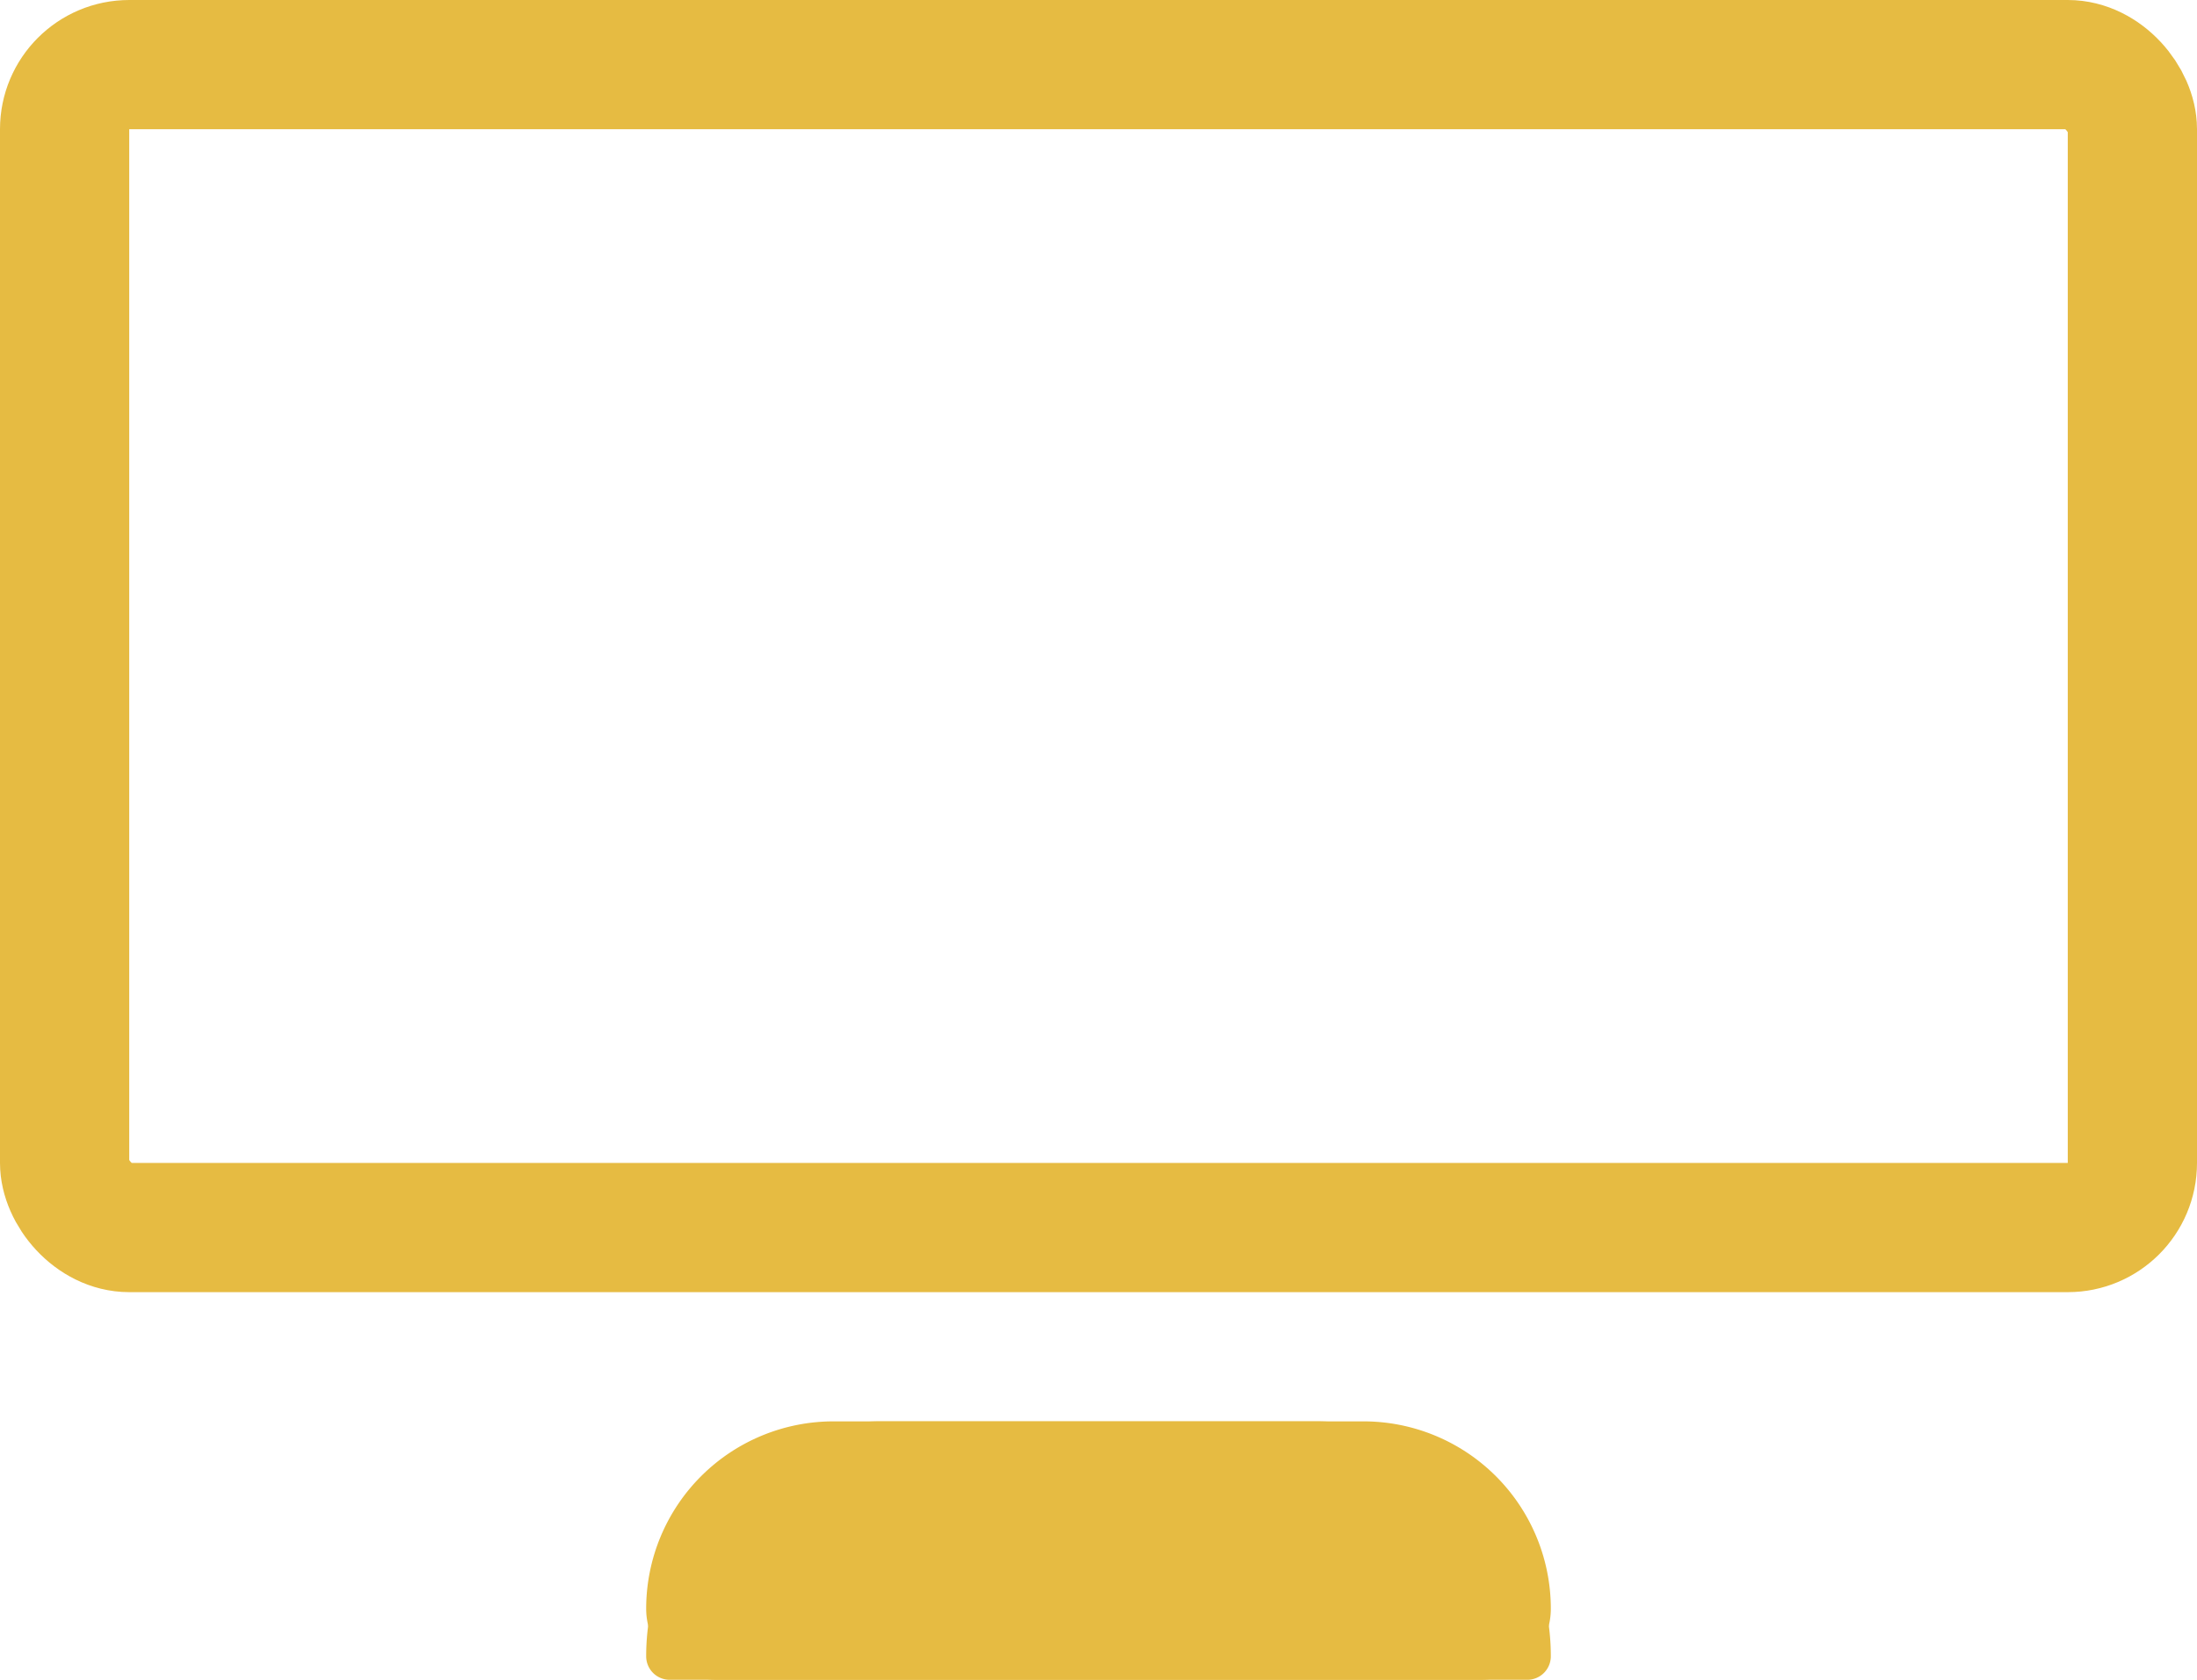
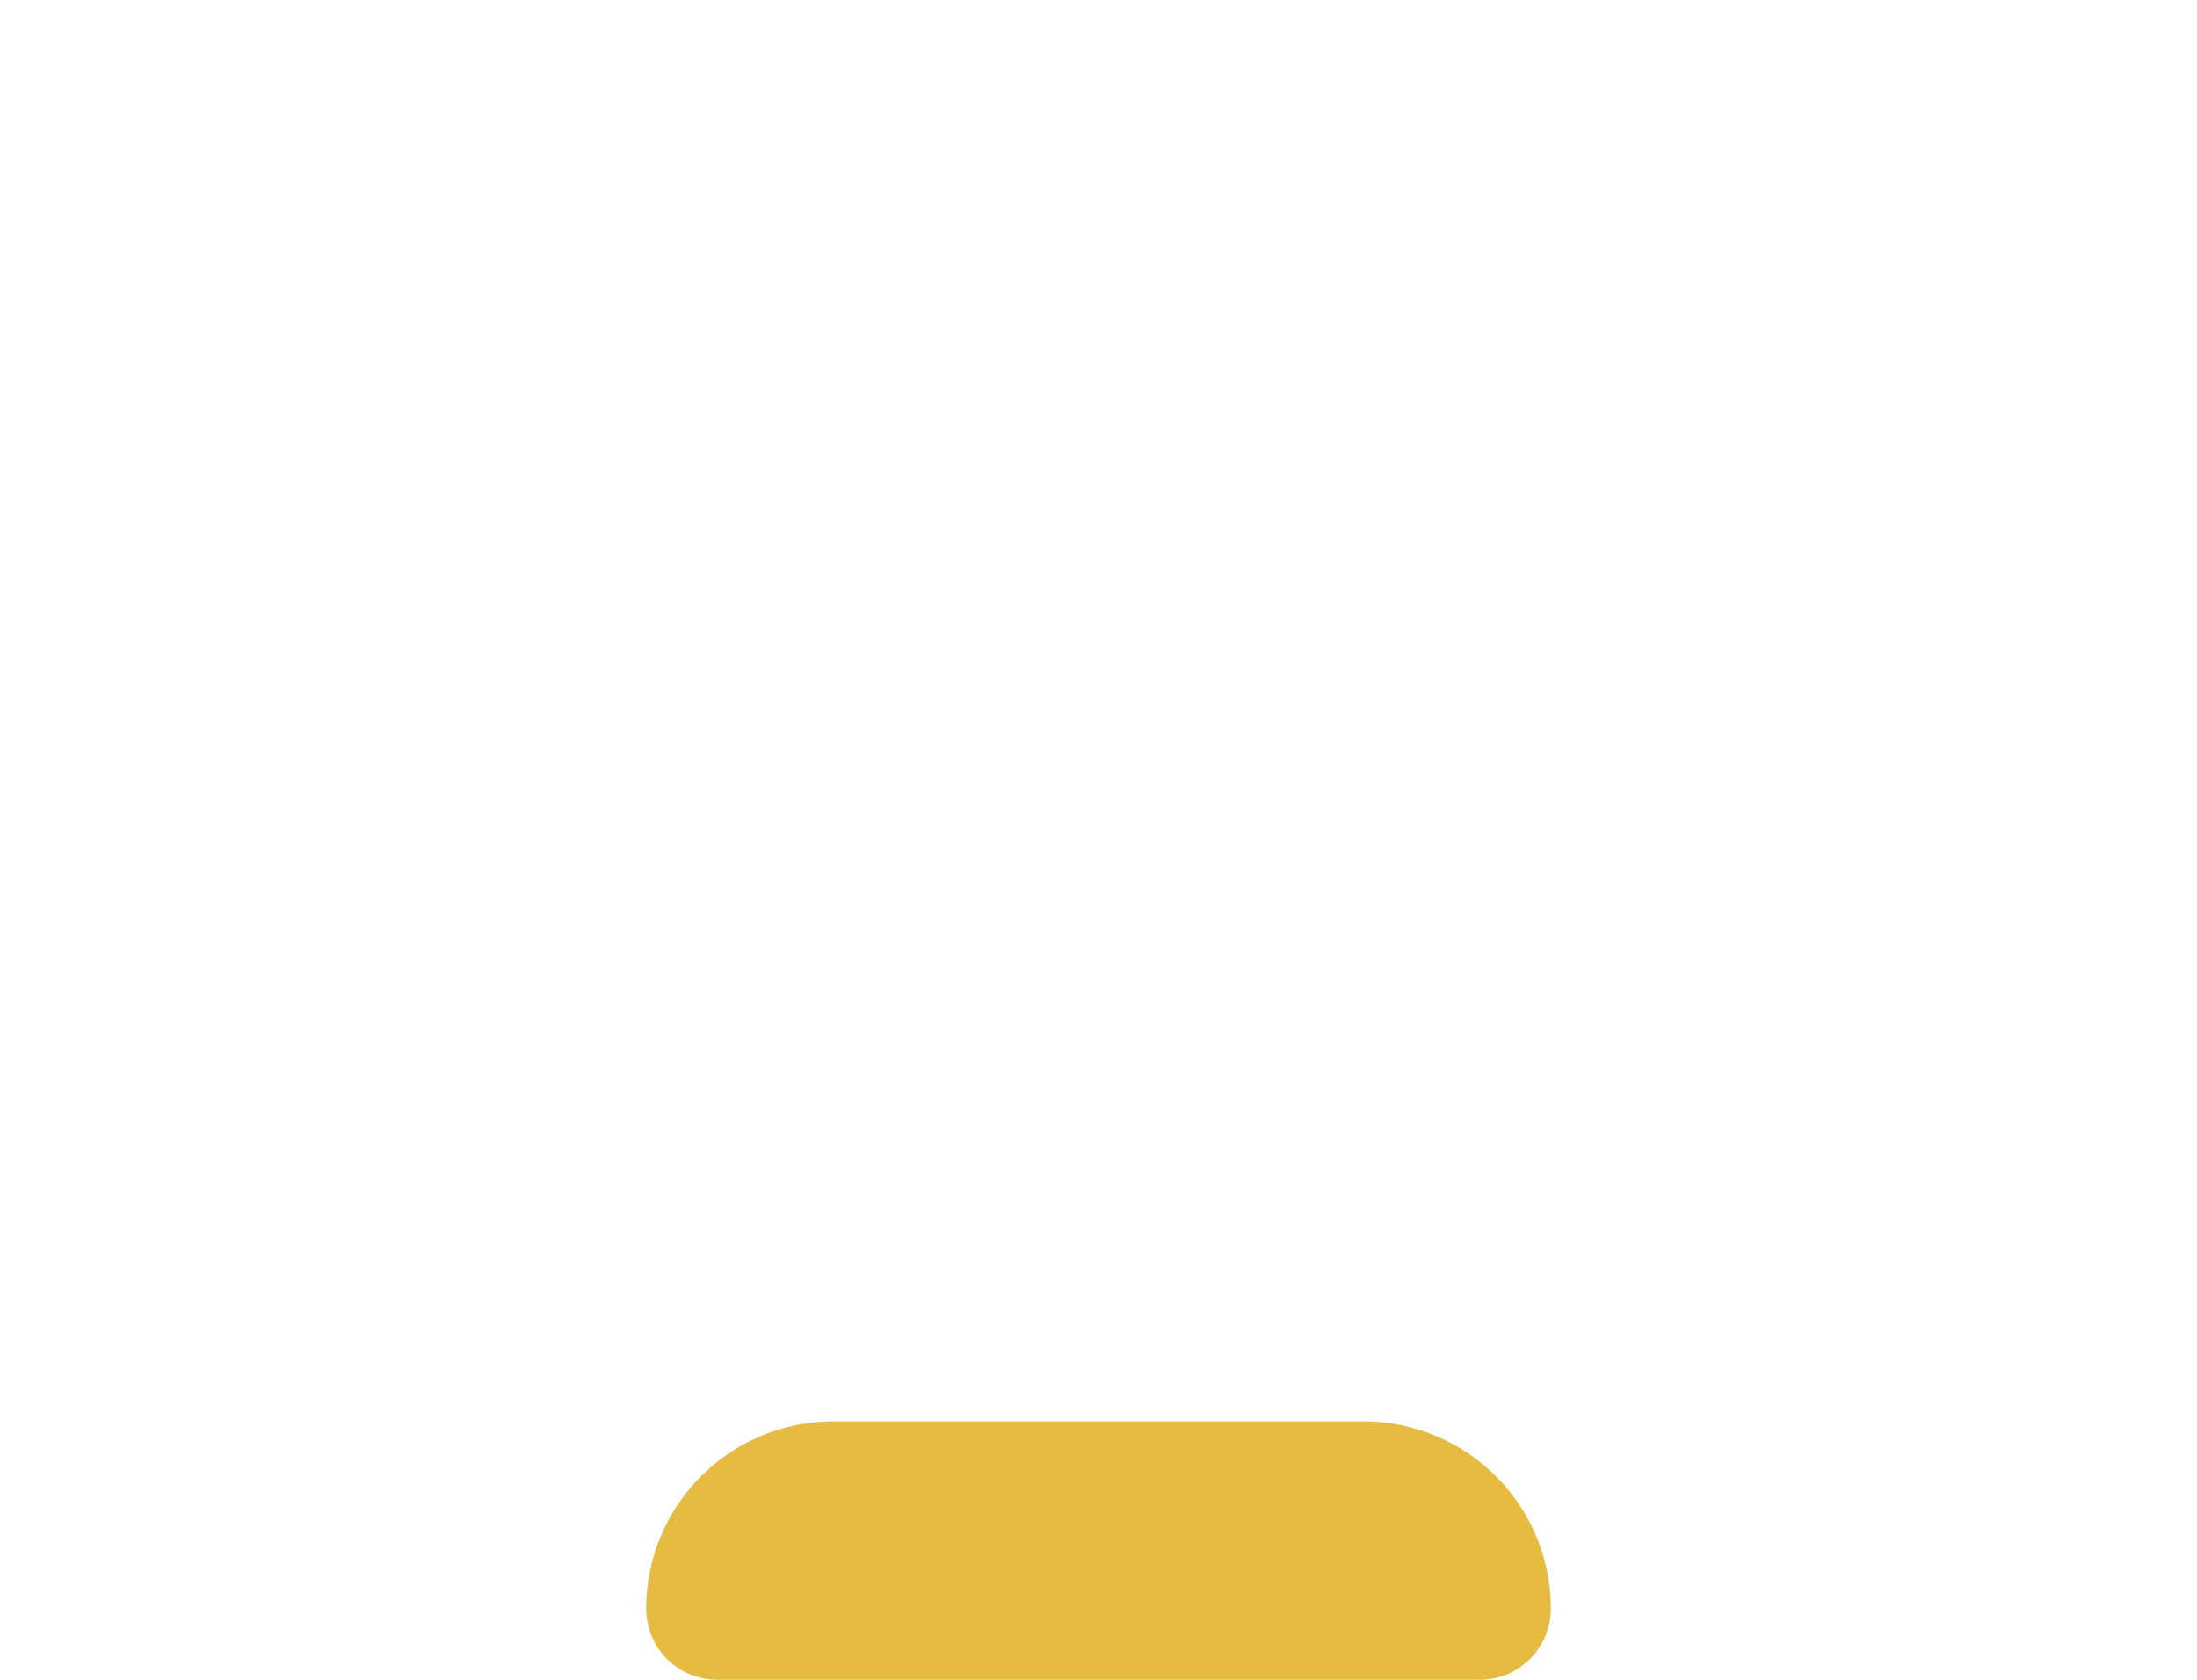
<svg xmlns="http://www.w3.org/2000/svg" width="17" height="13" viewBox="0 0 17 13">
  <g id="monitor_icon" data-name="monitor icon" transform="translate(1 -8.862)">
    <g id="Rectangle_239" data-name="Rectangle 239" transform="translate(-1 8.862)" fill="none" stroke="#e6bb42" stroke-width="1">
      <rect width="17" height="10" rx="1" stroke="none" />
-       <rect x="0.5" y="0.5" width="16" height="9" rx="0.5" fill="none" />
    </g>
    <g id="Rectangle_240" data-name="Rectangle 240" transform="translate(4 19.862)" fill="#e6bb42" stroke="#e6bb42" stroke-width="1">
-       <path d="M1.818,0H5.182A1.818,1.818,0,0,1,7,1.818v0A.182.182,0,0,1,6.818,2H.182A.182.182,0,0,1,0,1.818v0A1.818,1.818,0,0,1,1.818,0Z" stroke="none" />
      <path d="M1.45.5h4.1a.95.95,0,0,1,.95.95v0a.05.05,0,0,1-.05.05H.55A.05.05,0,0,1,.5,1.45v0A.95.95,0,0,1,1.45.5Z" fill="none" />
    </g>
  </g>
</svg>